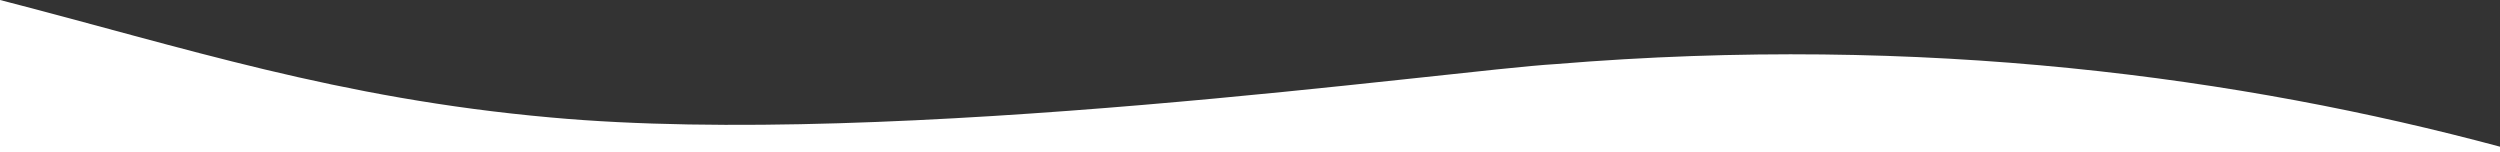
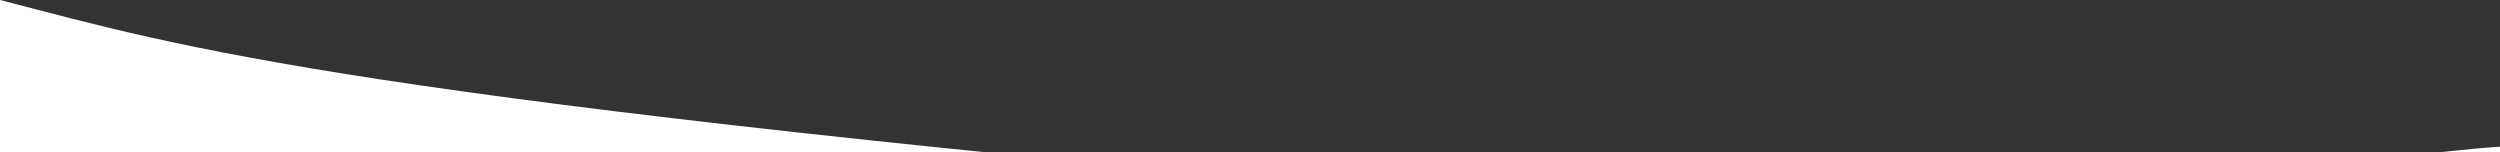
<svg xmlns="http://www.w3.org/2000/svg" version="1.1" id="Layer_1" x="0px" y="0px" viewBox="0 0 444.8 27.1" style="enable-background:new 0 0 444.8 27.1;" xml:space="preserve">
  <rect x="0" y="0" width="444.8" height="27.1" fill="#333333" stroke="none" />
  <style type="text/css">
	.st0{fill:#FFFFFF;}
</style>
-   <path id="XMLID_1_" class="st0" d="M444.8,26.1C399,13.8,342.4,6,276.8,11.4c-18.6,1.1-117.6,15.1-178.8,9.5C60,17.5,33,8.5,0,0  v27.1h444.8V26.1z" />
+   <path id="XMLID_1_" class="st0" d="M444.8,26.1c-18.6,1.1-117.6,15.1-178.8,9.5C60,17.5,33,8.5,0,0  v27.1h444.8V26.1z" />
</svg>